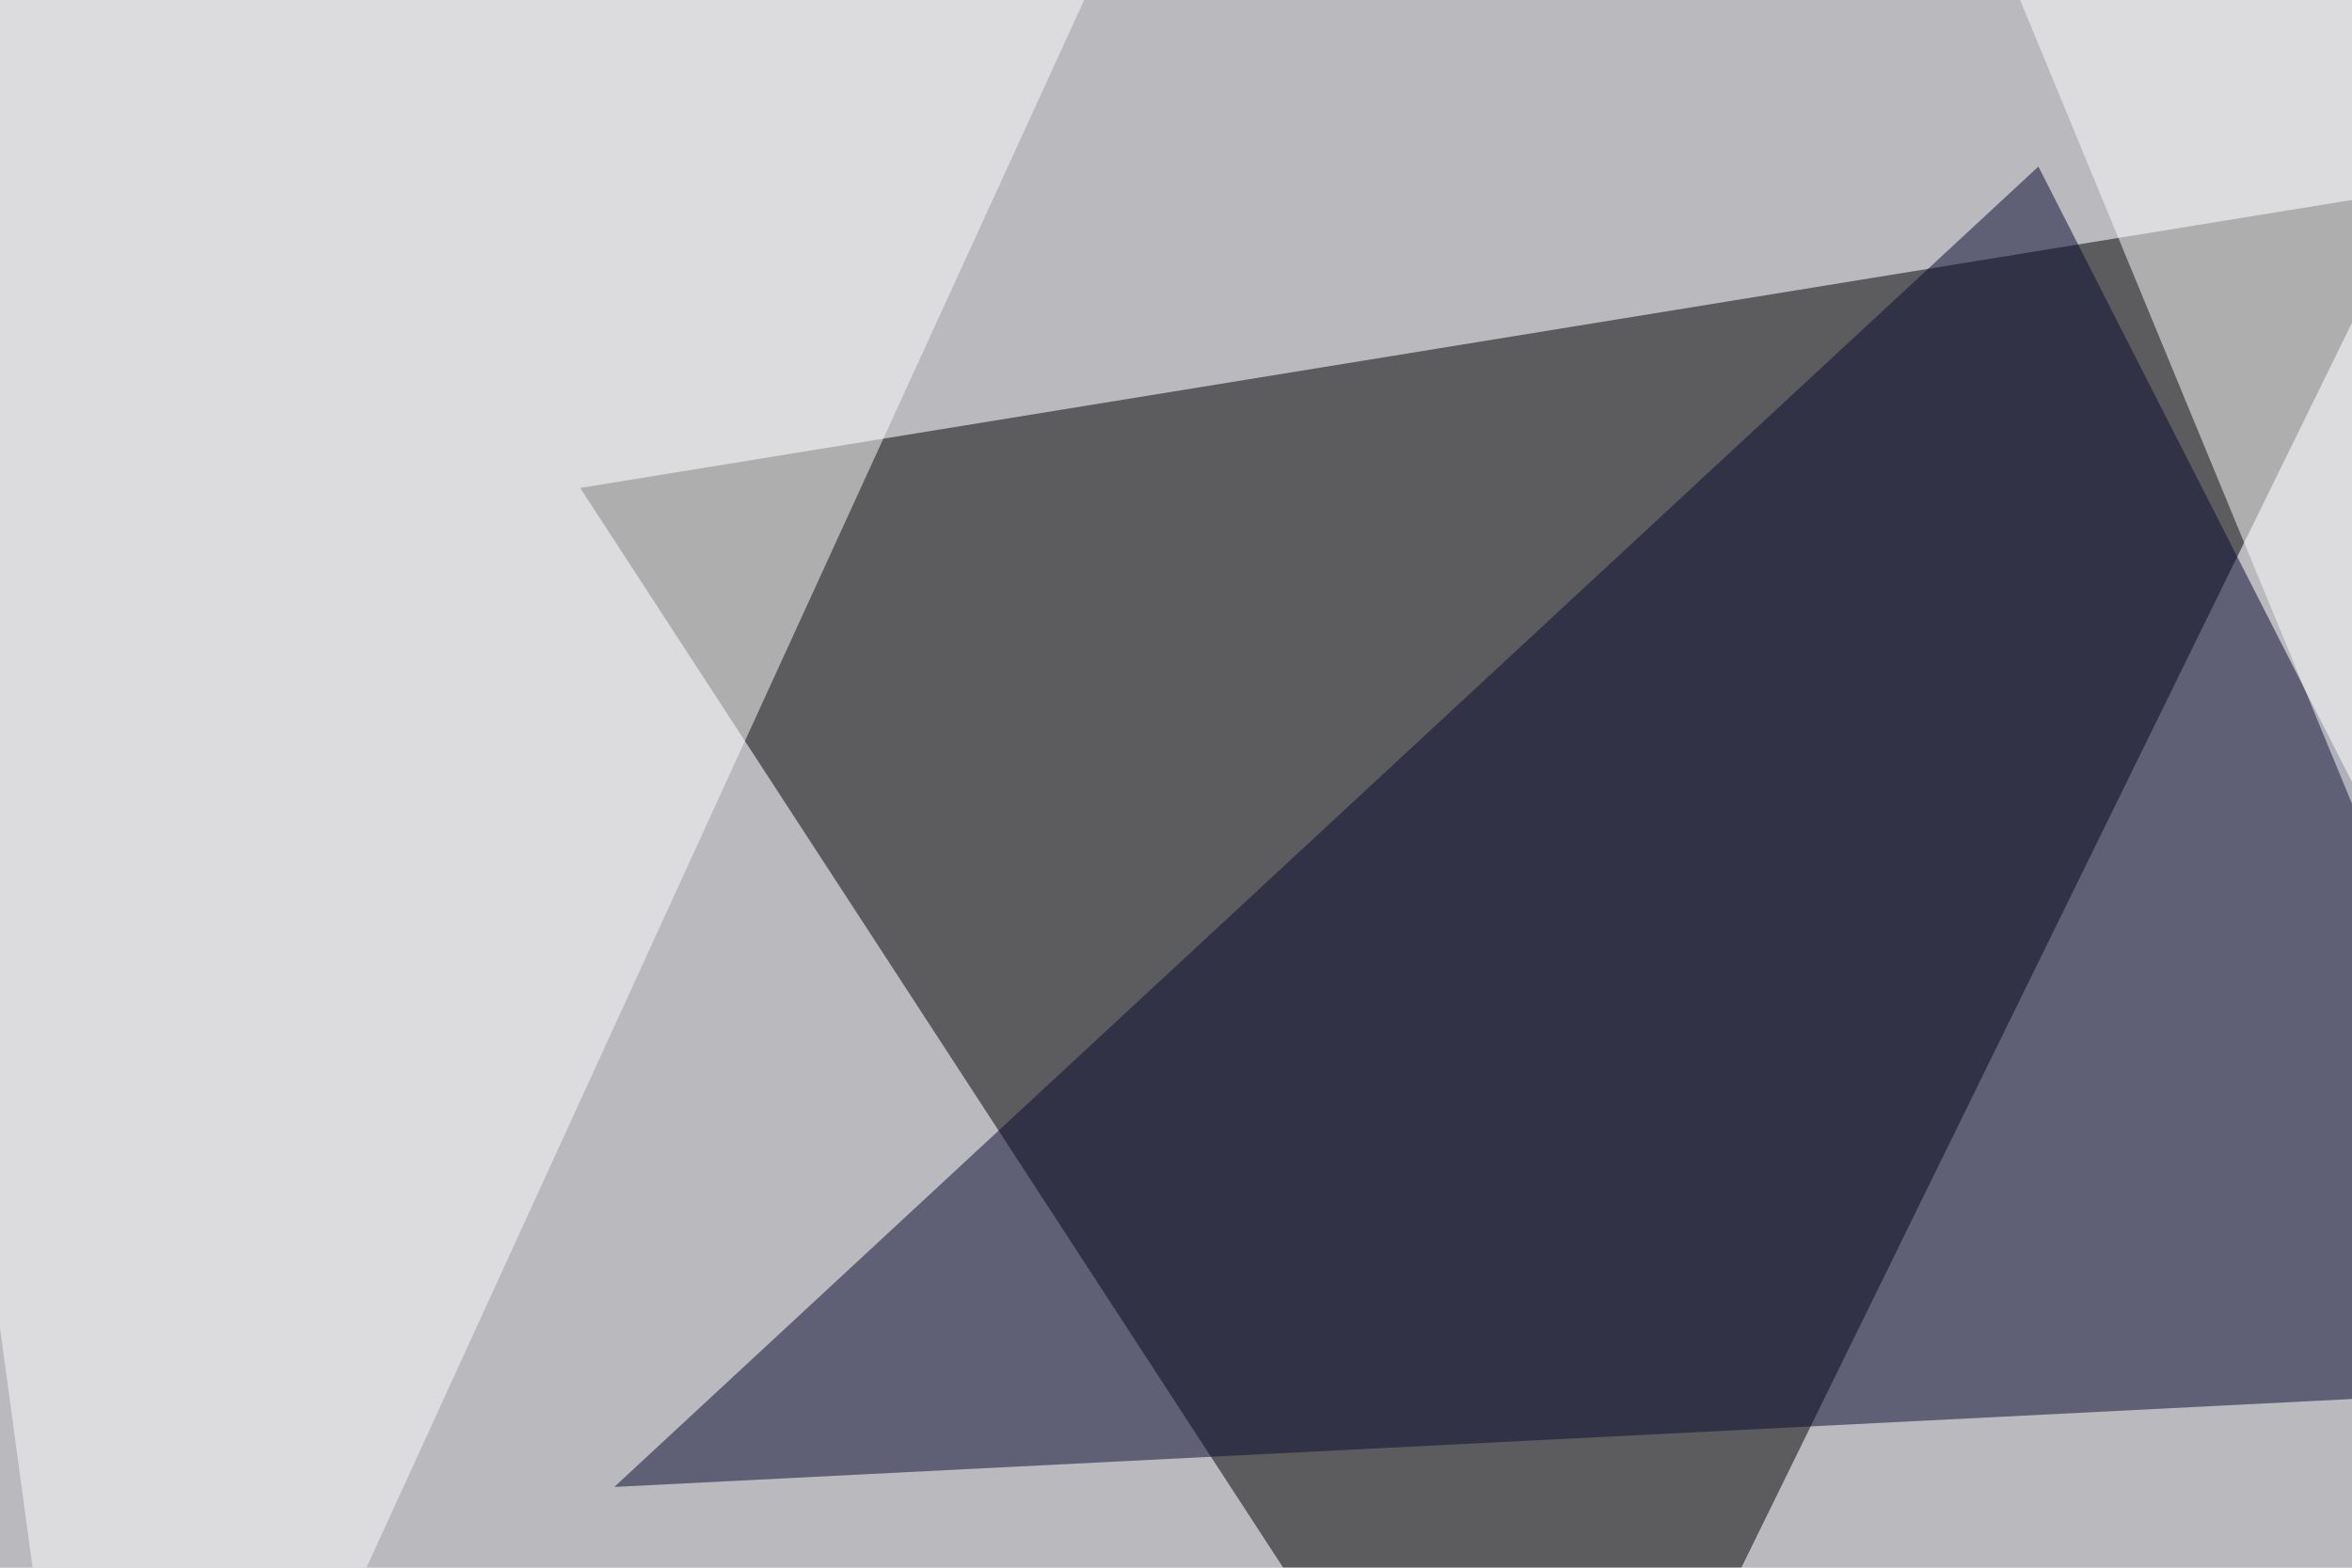
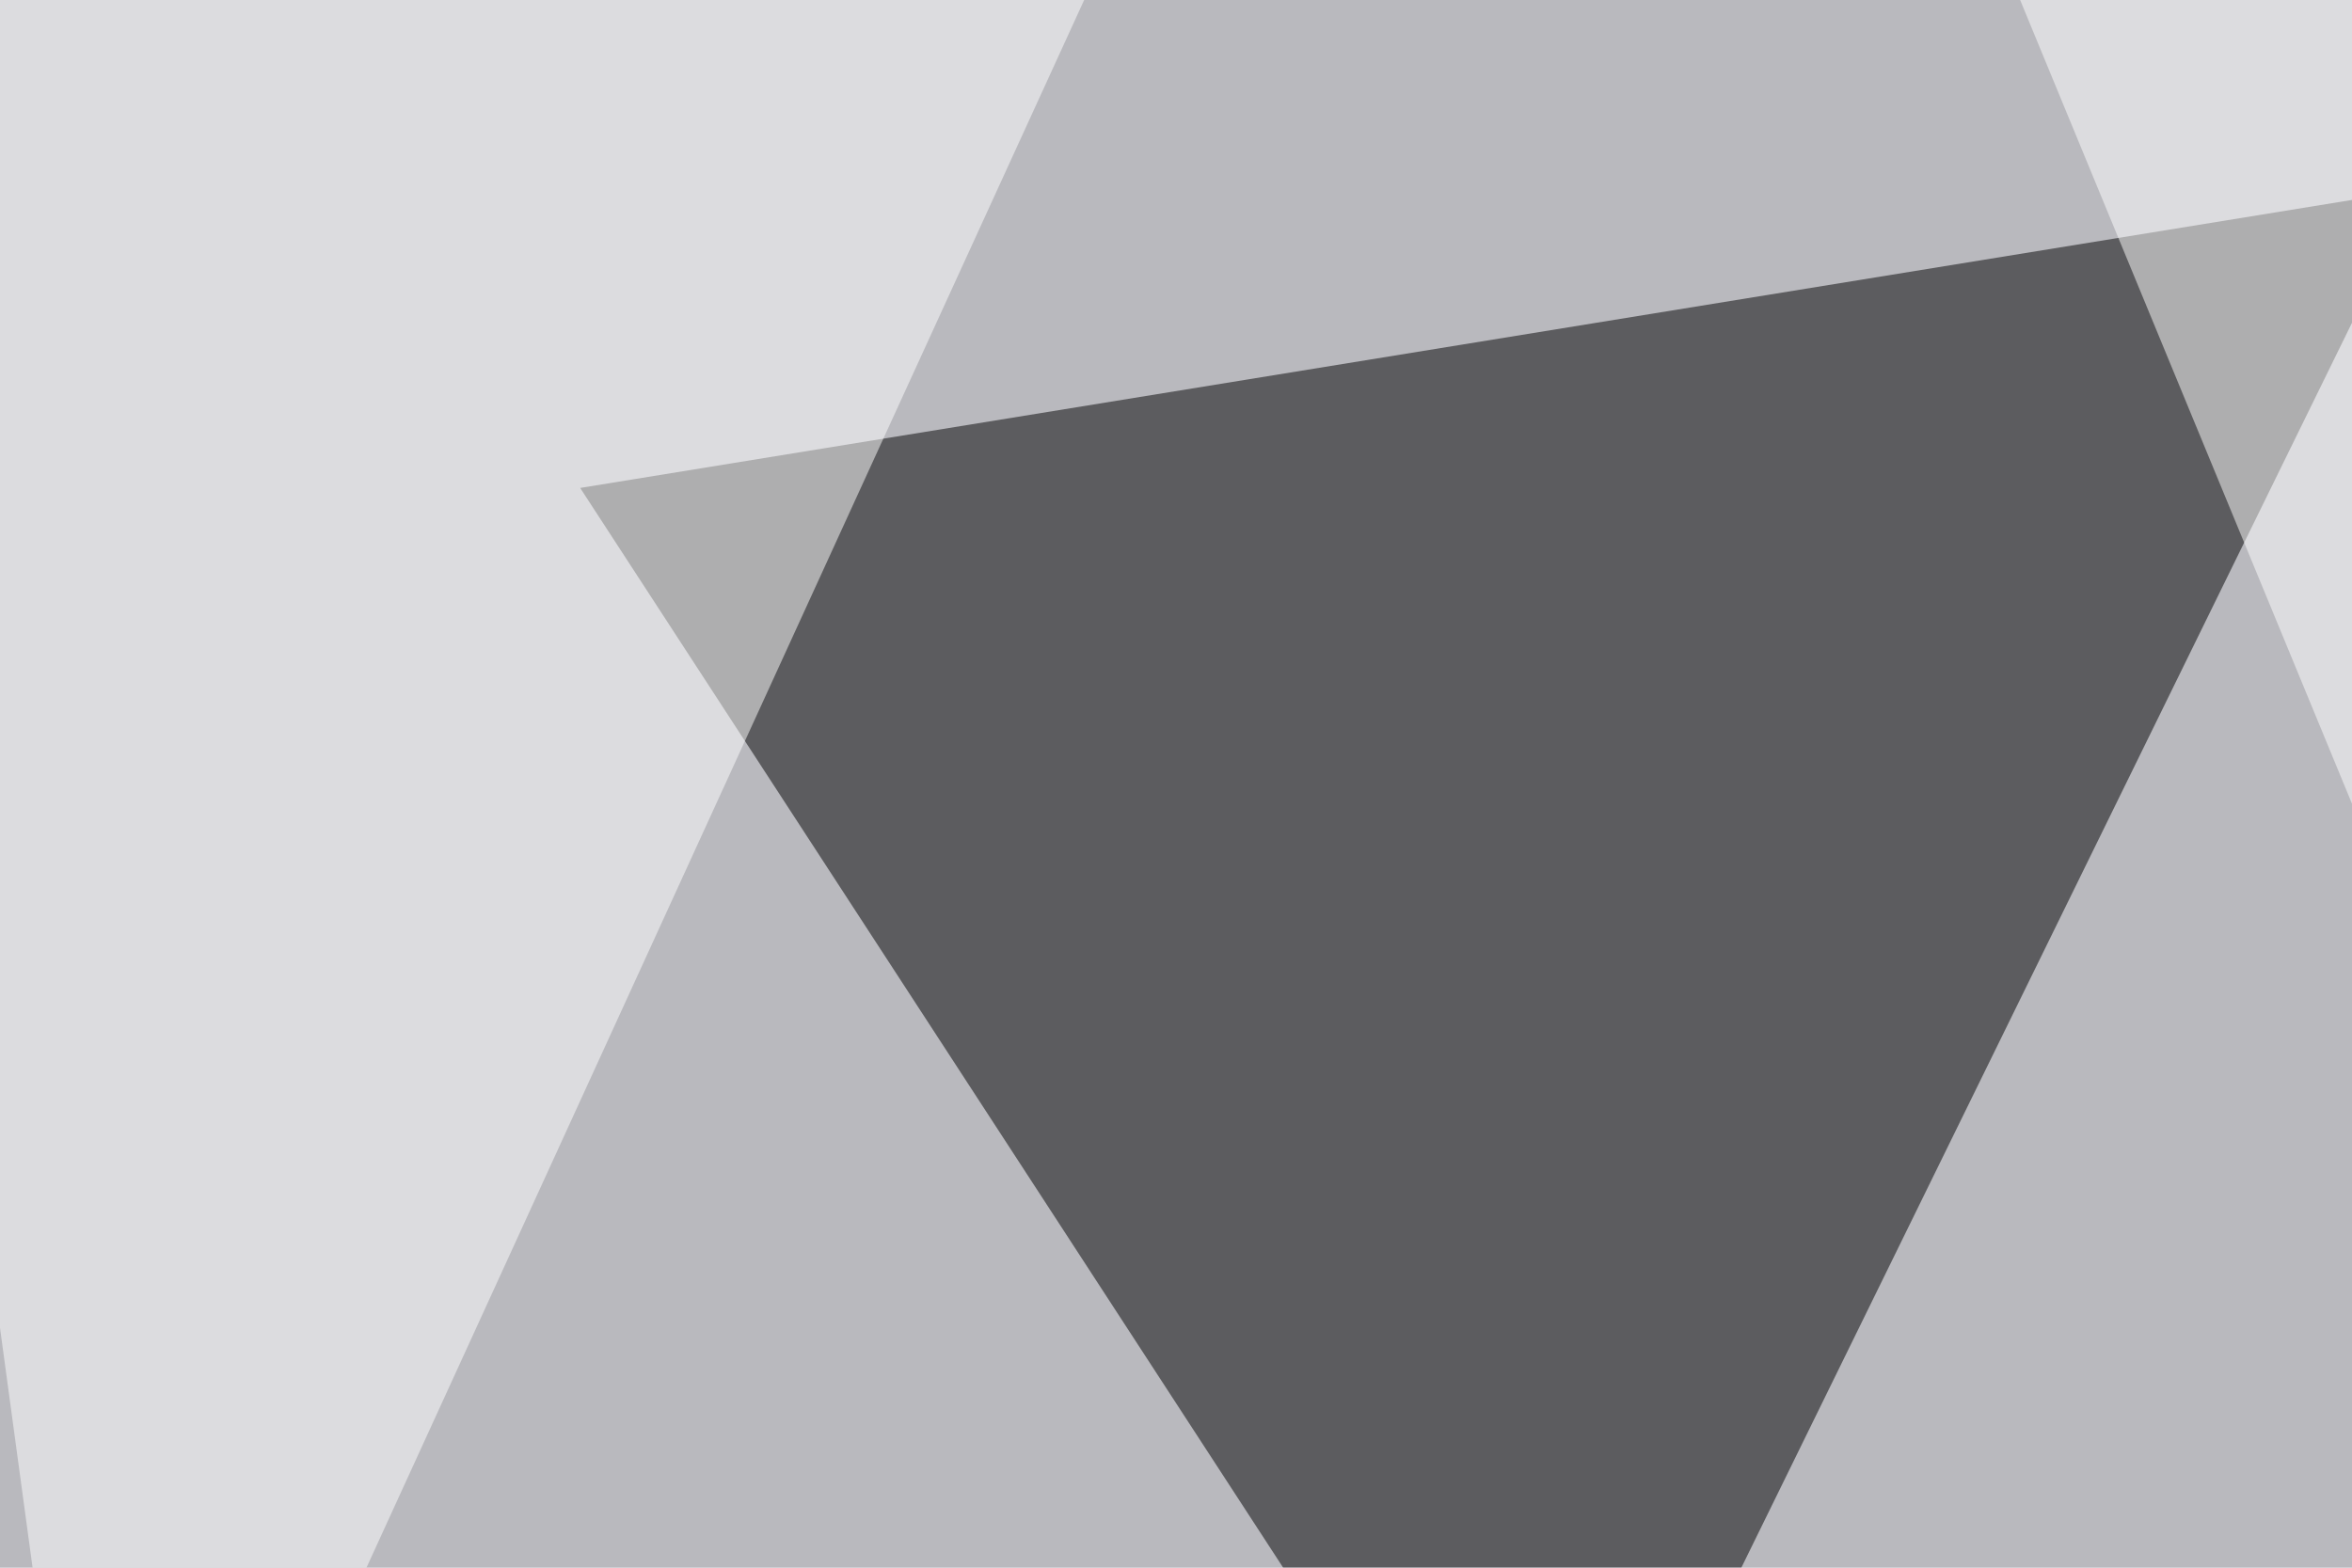
<svg xmlns="http://www.w3.org/2000/svg" width="600" height="400">
  <filter id="a">
    <feGaussianBlur stdDeviation="55" />
  </filter>
  <rect width="100%" height="100%" fill="#b9b9be" />
  <g filter="url(#a)">
    <g fill-opacity=".5">
      <path d="M394 502.4L148 124.5l468.7-76.2z" />
-       <path fill="#06092c" d="M678.2 353L520 42.5 156.7 379.4z" />
      <path fill="#fff" d="M496.6-45.4L795.4 7.3l-55.7 536.2zM27.8 543.5l269.6-589-342.8 50z" />
    </g>
  </g>
</svg>